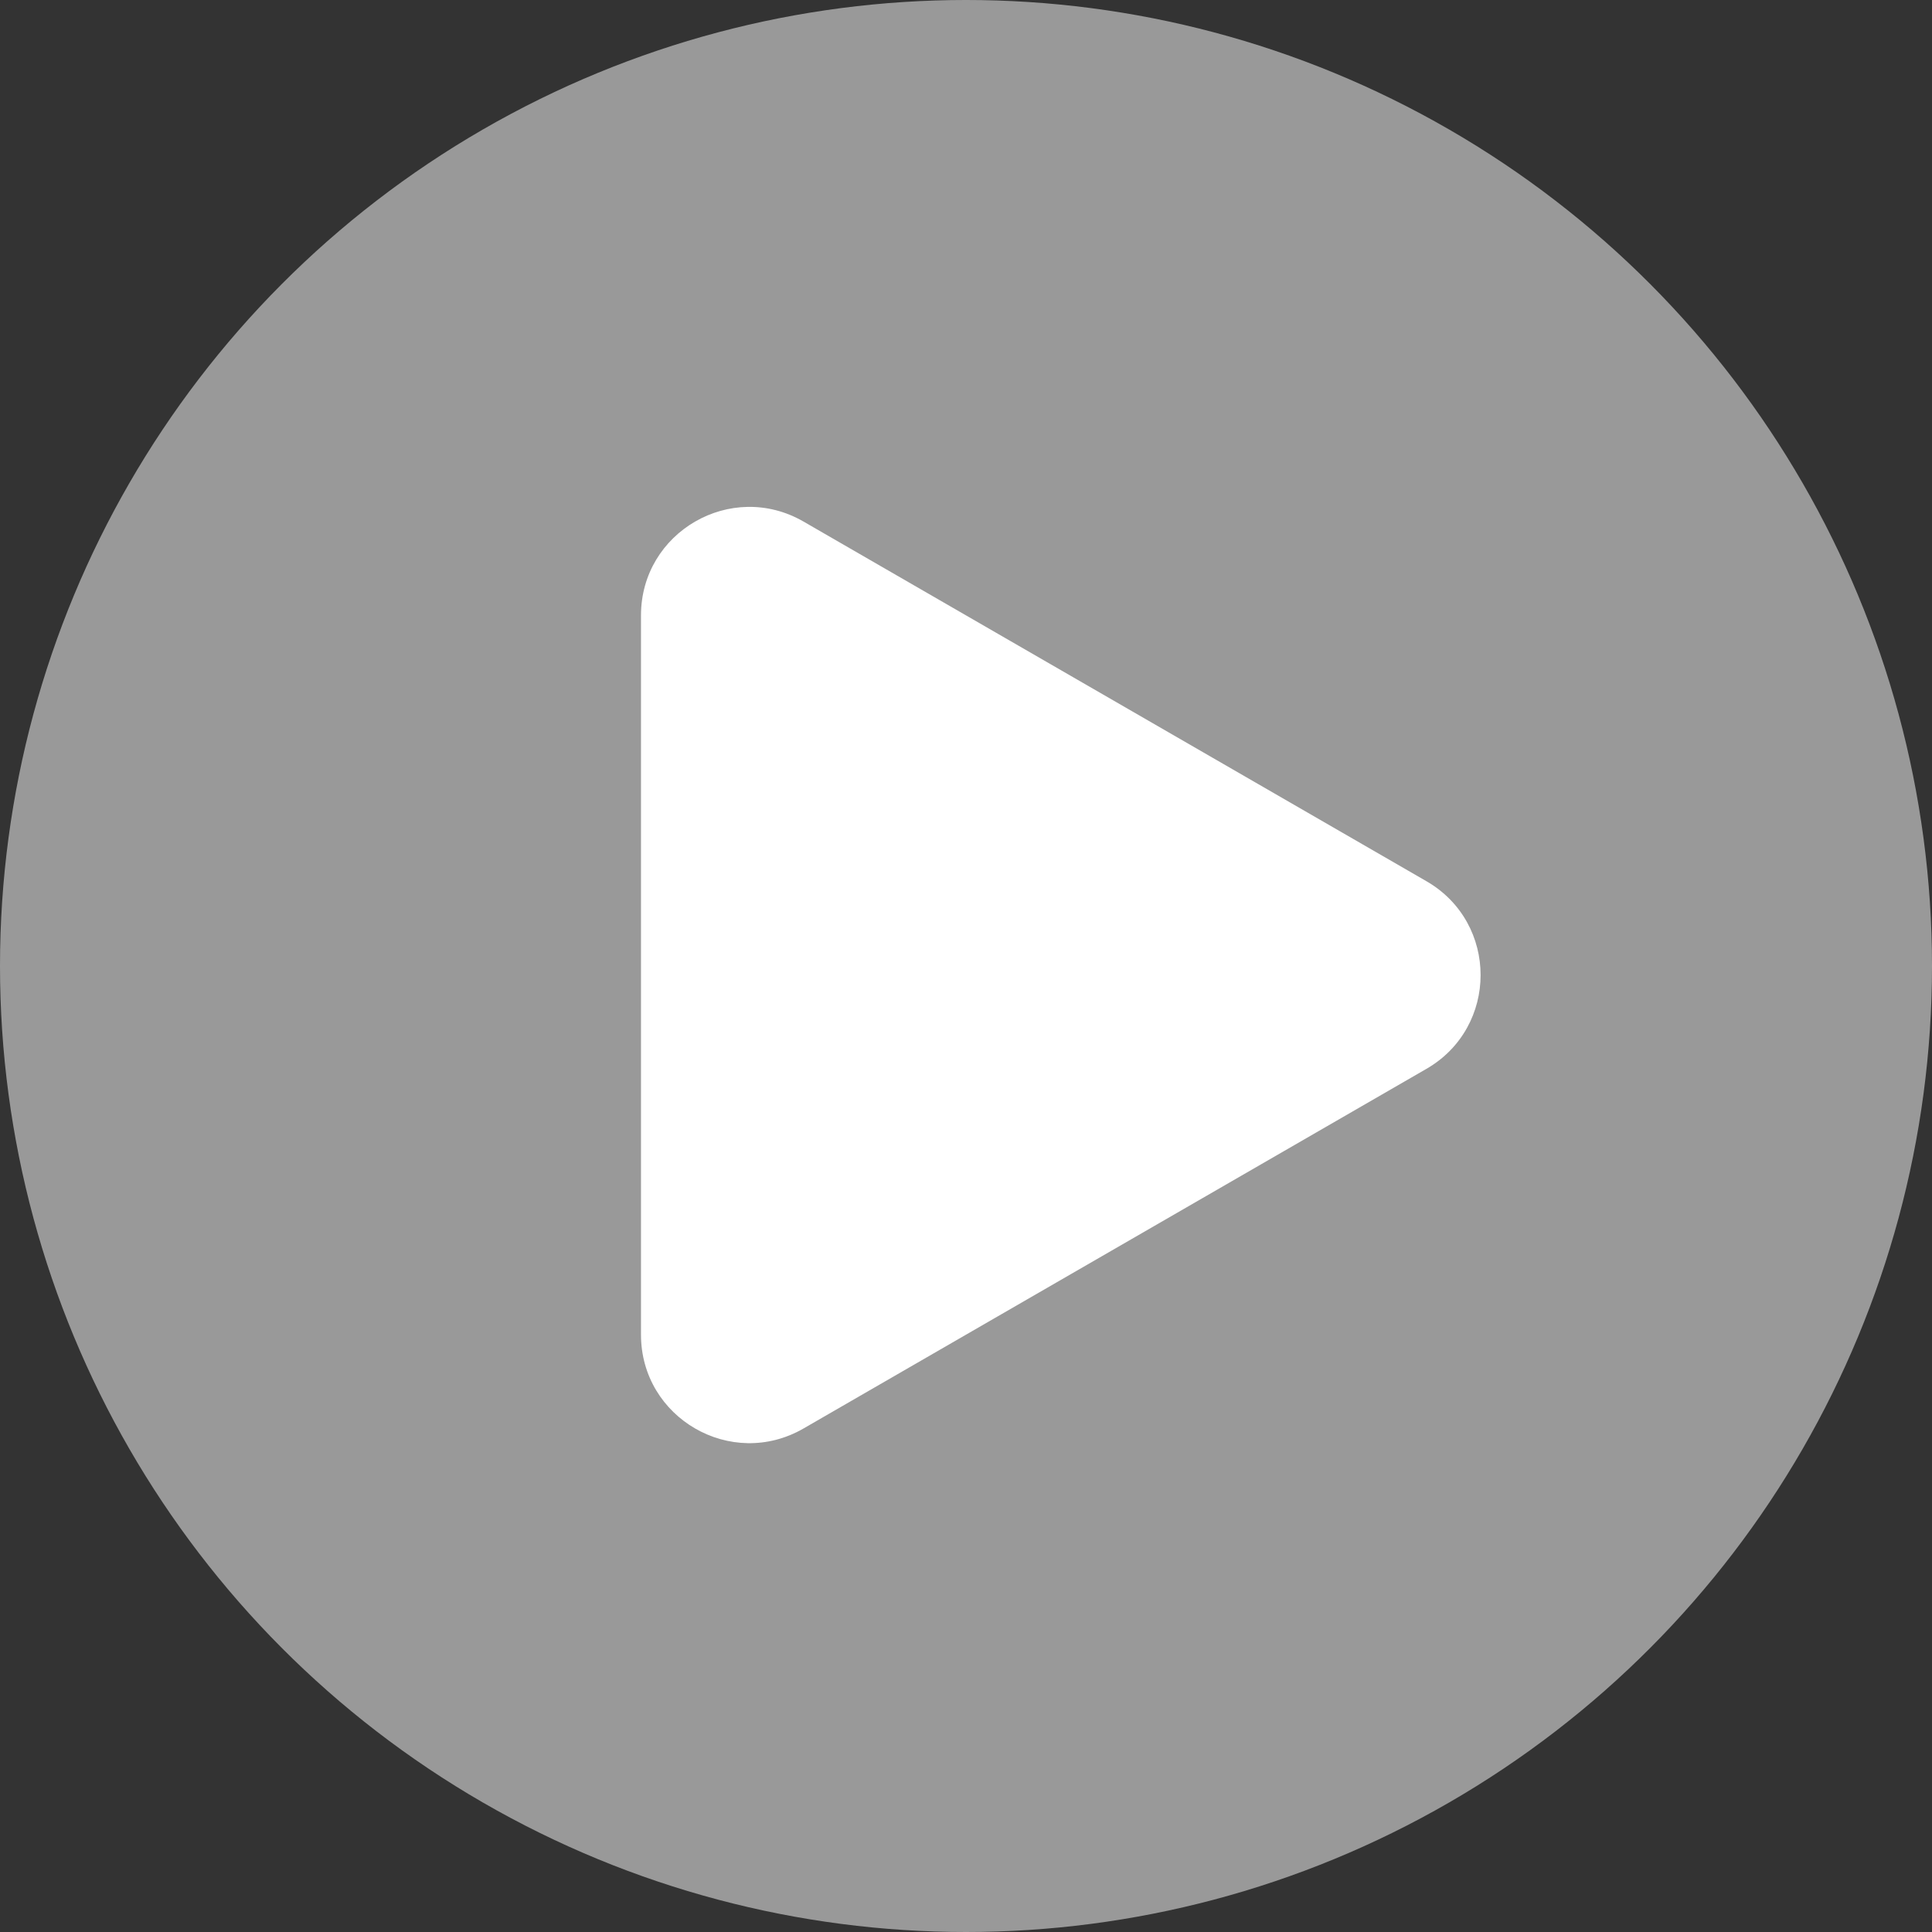
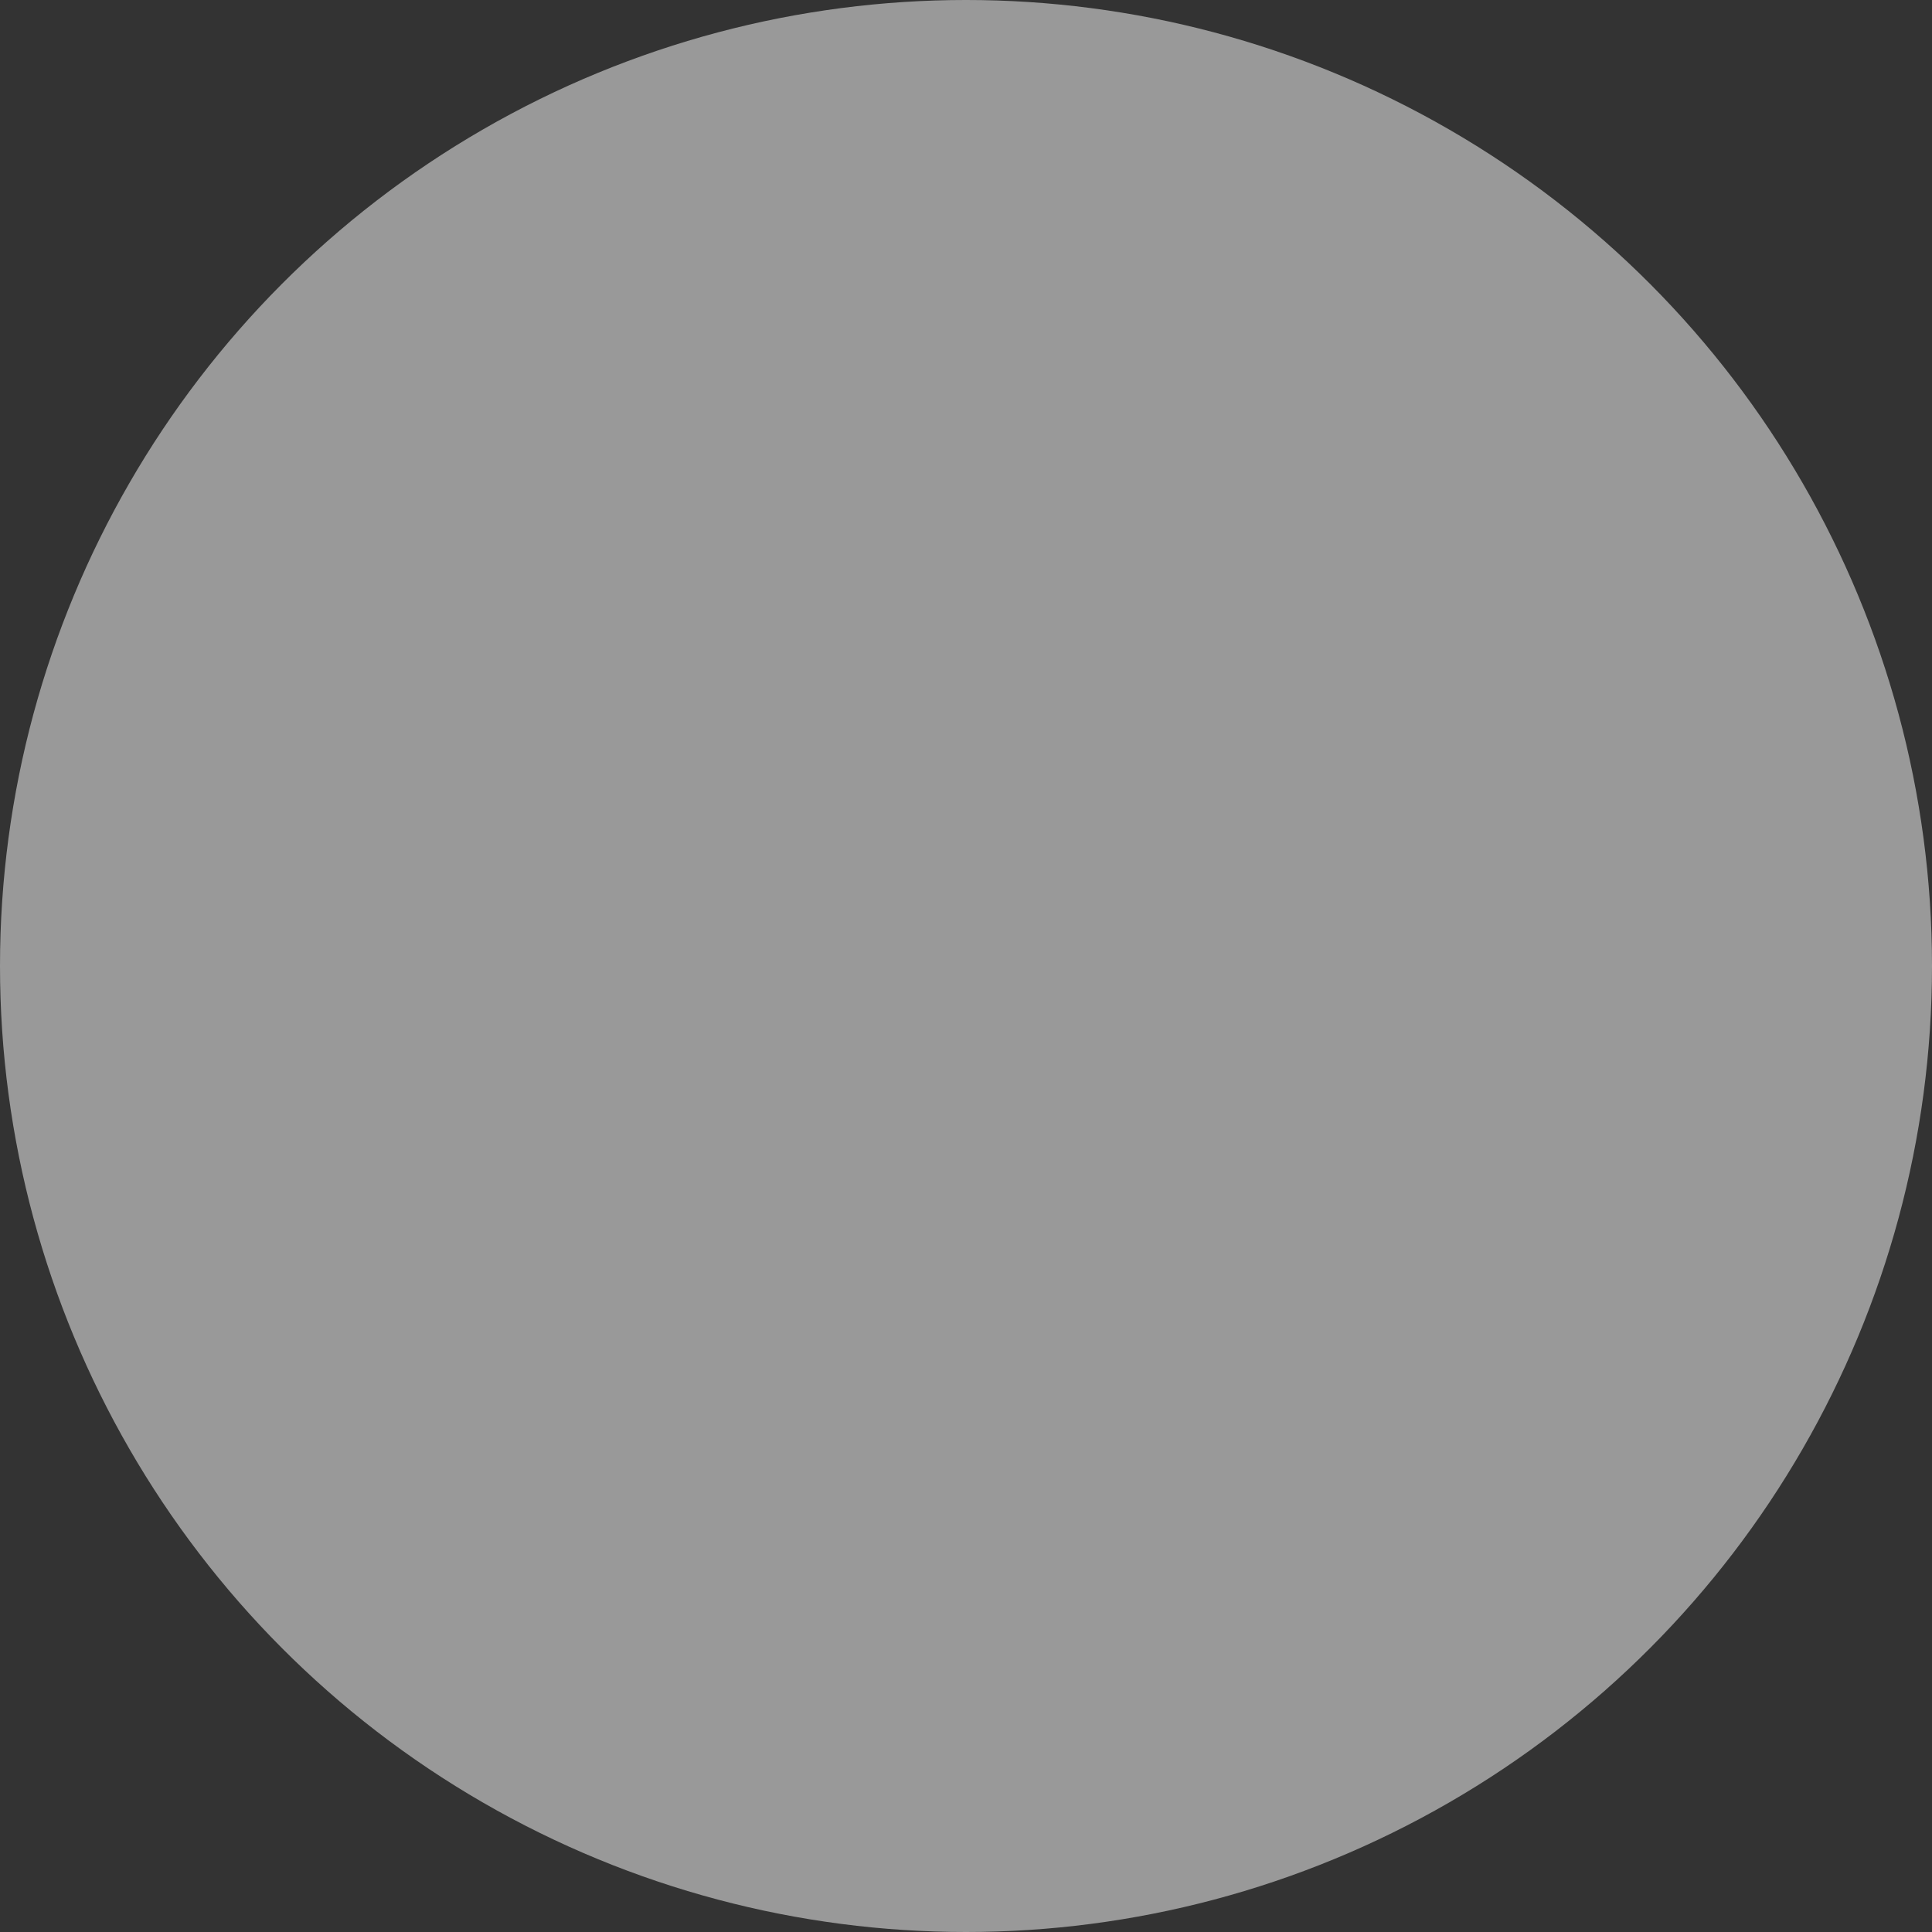
<svg xmlns="http://www.w3.org/2000/svg" width="107" height="107" viewBox="0 0 107 107" fill="none">
  <rect x="0" y="0" width="107" height="107" fill="#333333" stroke="none" />
  <circle cx="53.5" cy="53.5" r="53.5" fill="white" fill-opacity="0.5" />
-   <path d="M79 48.804C83 51.113 83 56.887 79 59.196L44.5 79.115C40.5 81.424 35.5 78.537 35.5 73.919L35.5 34.081C35.5 29.463 40.5 26.576 44.5 28.885L79 48.804Z" fill="white" />
</svg>